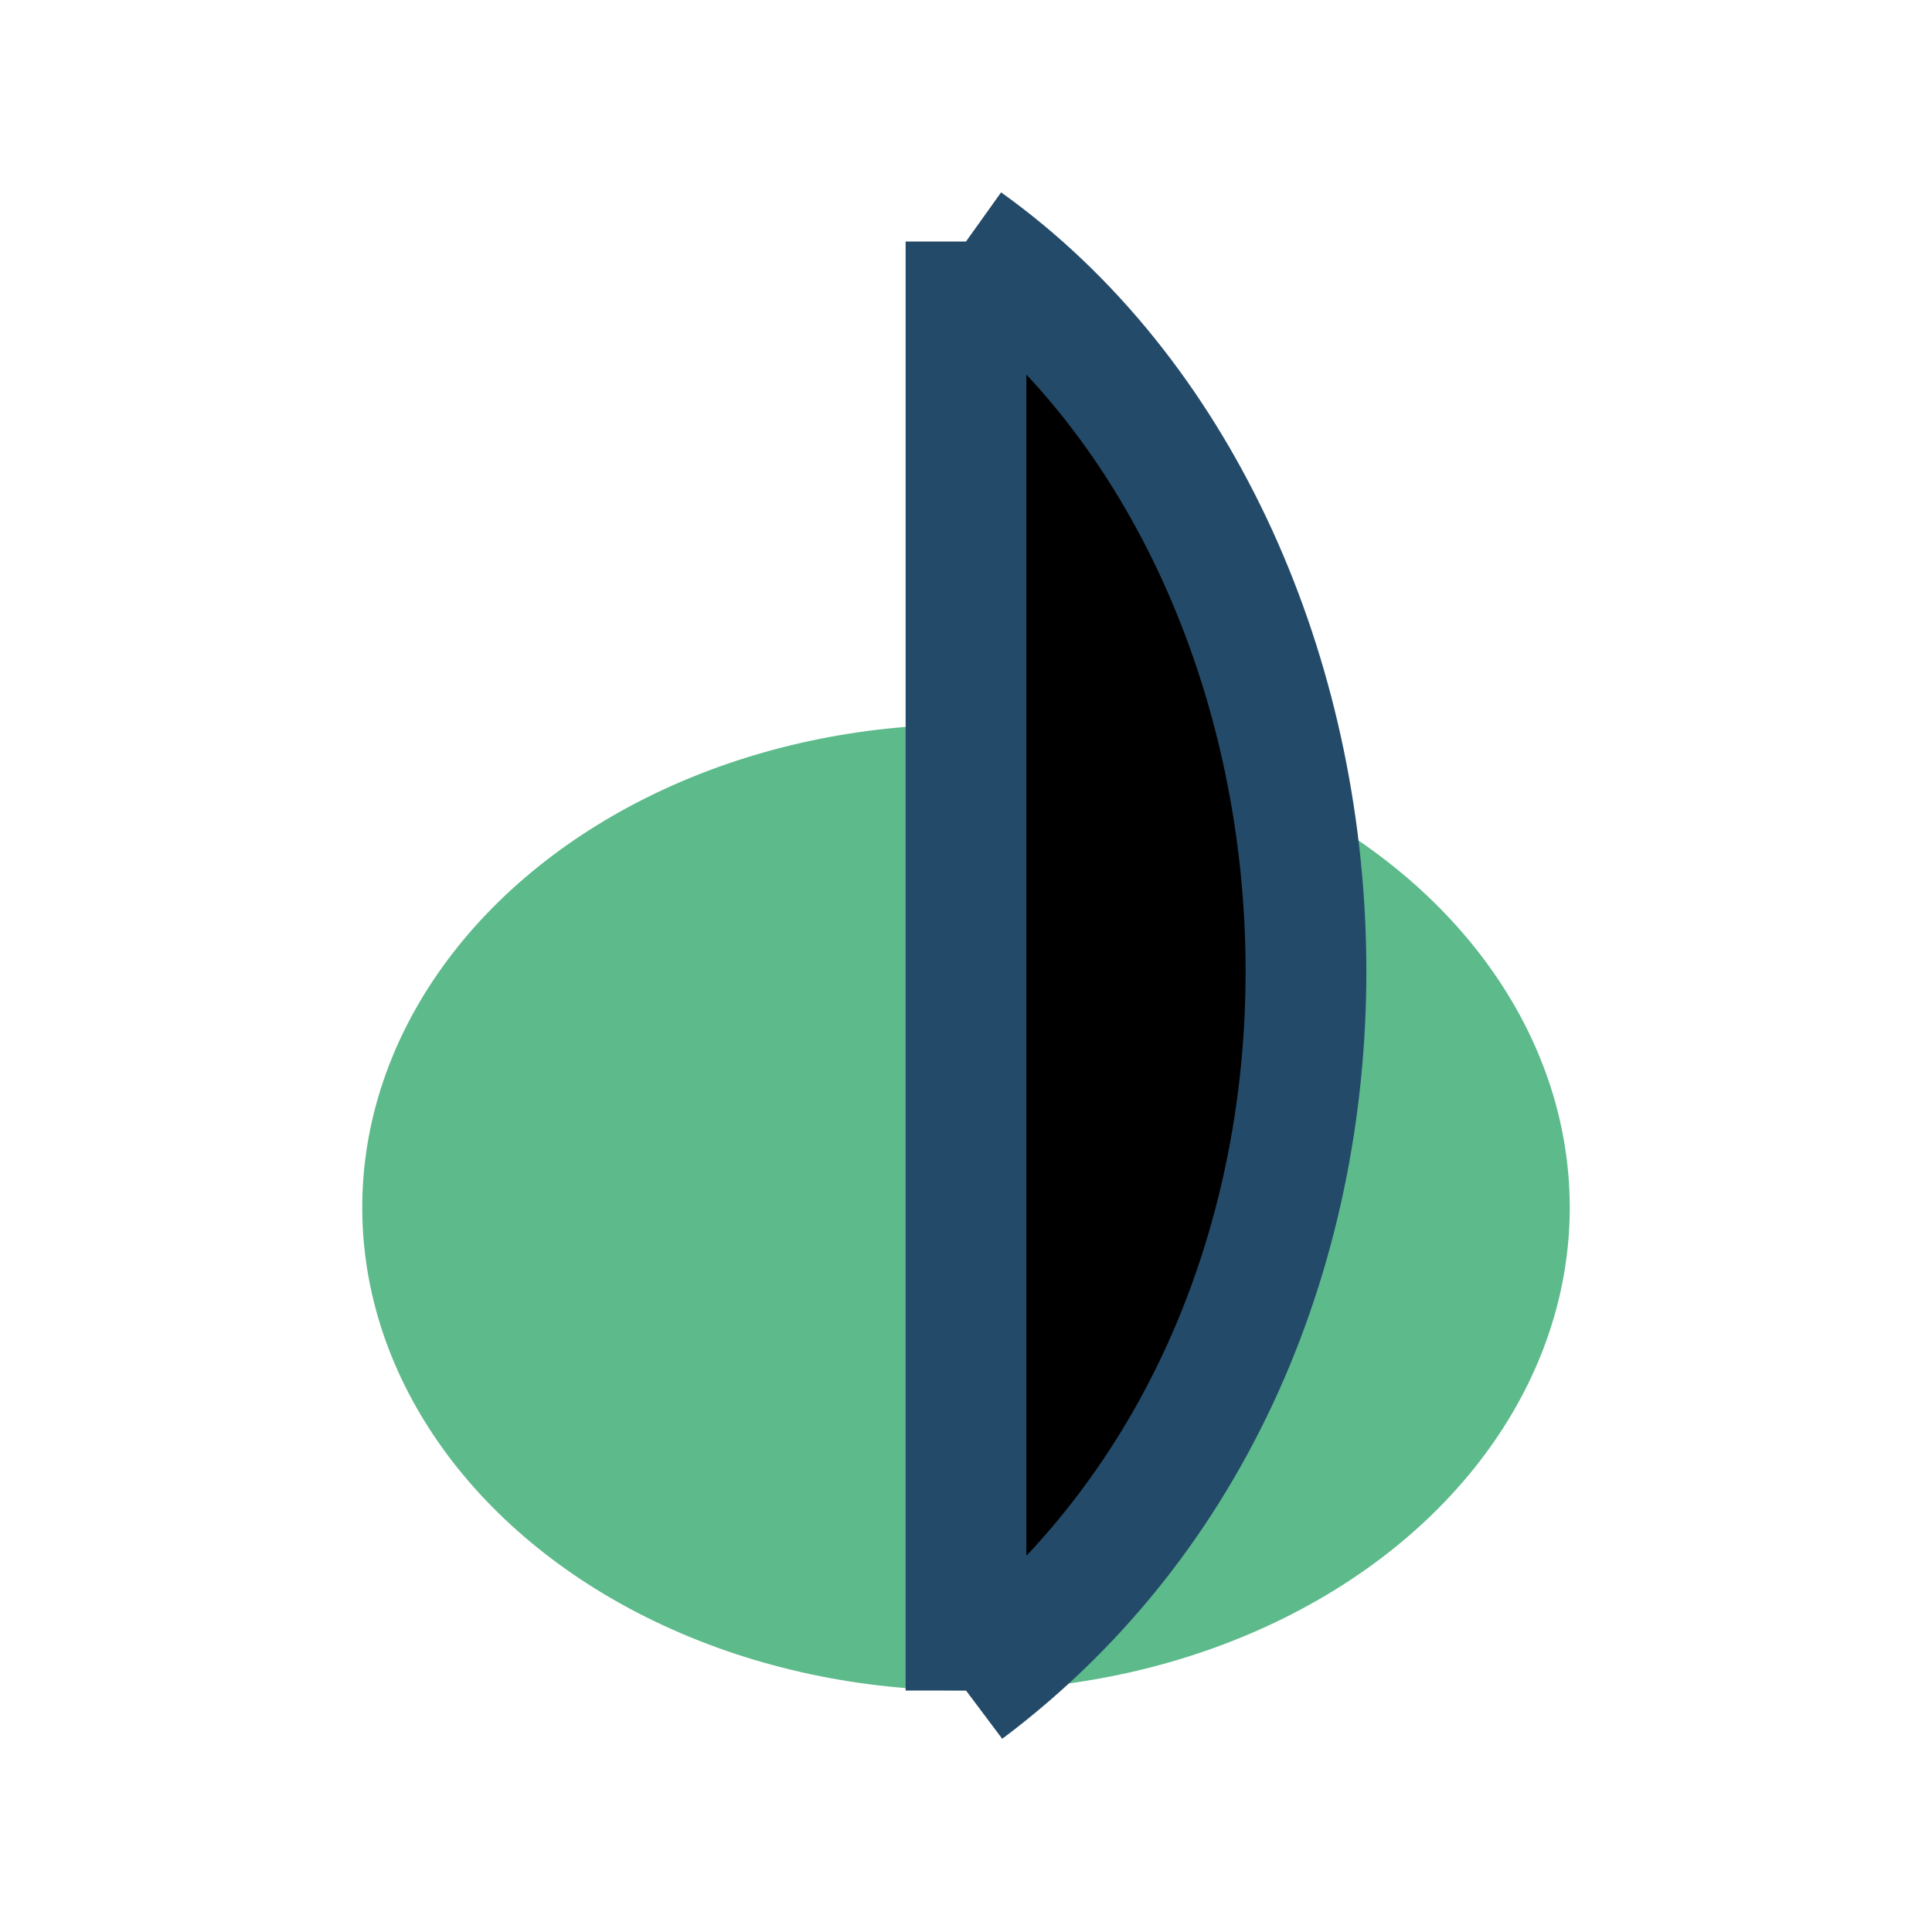
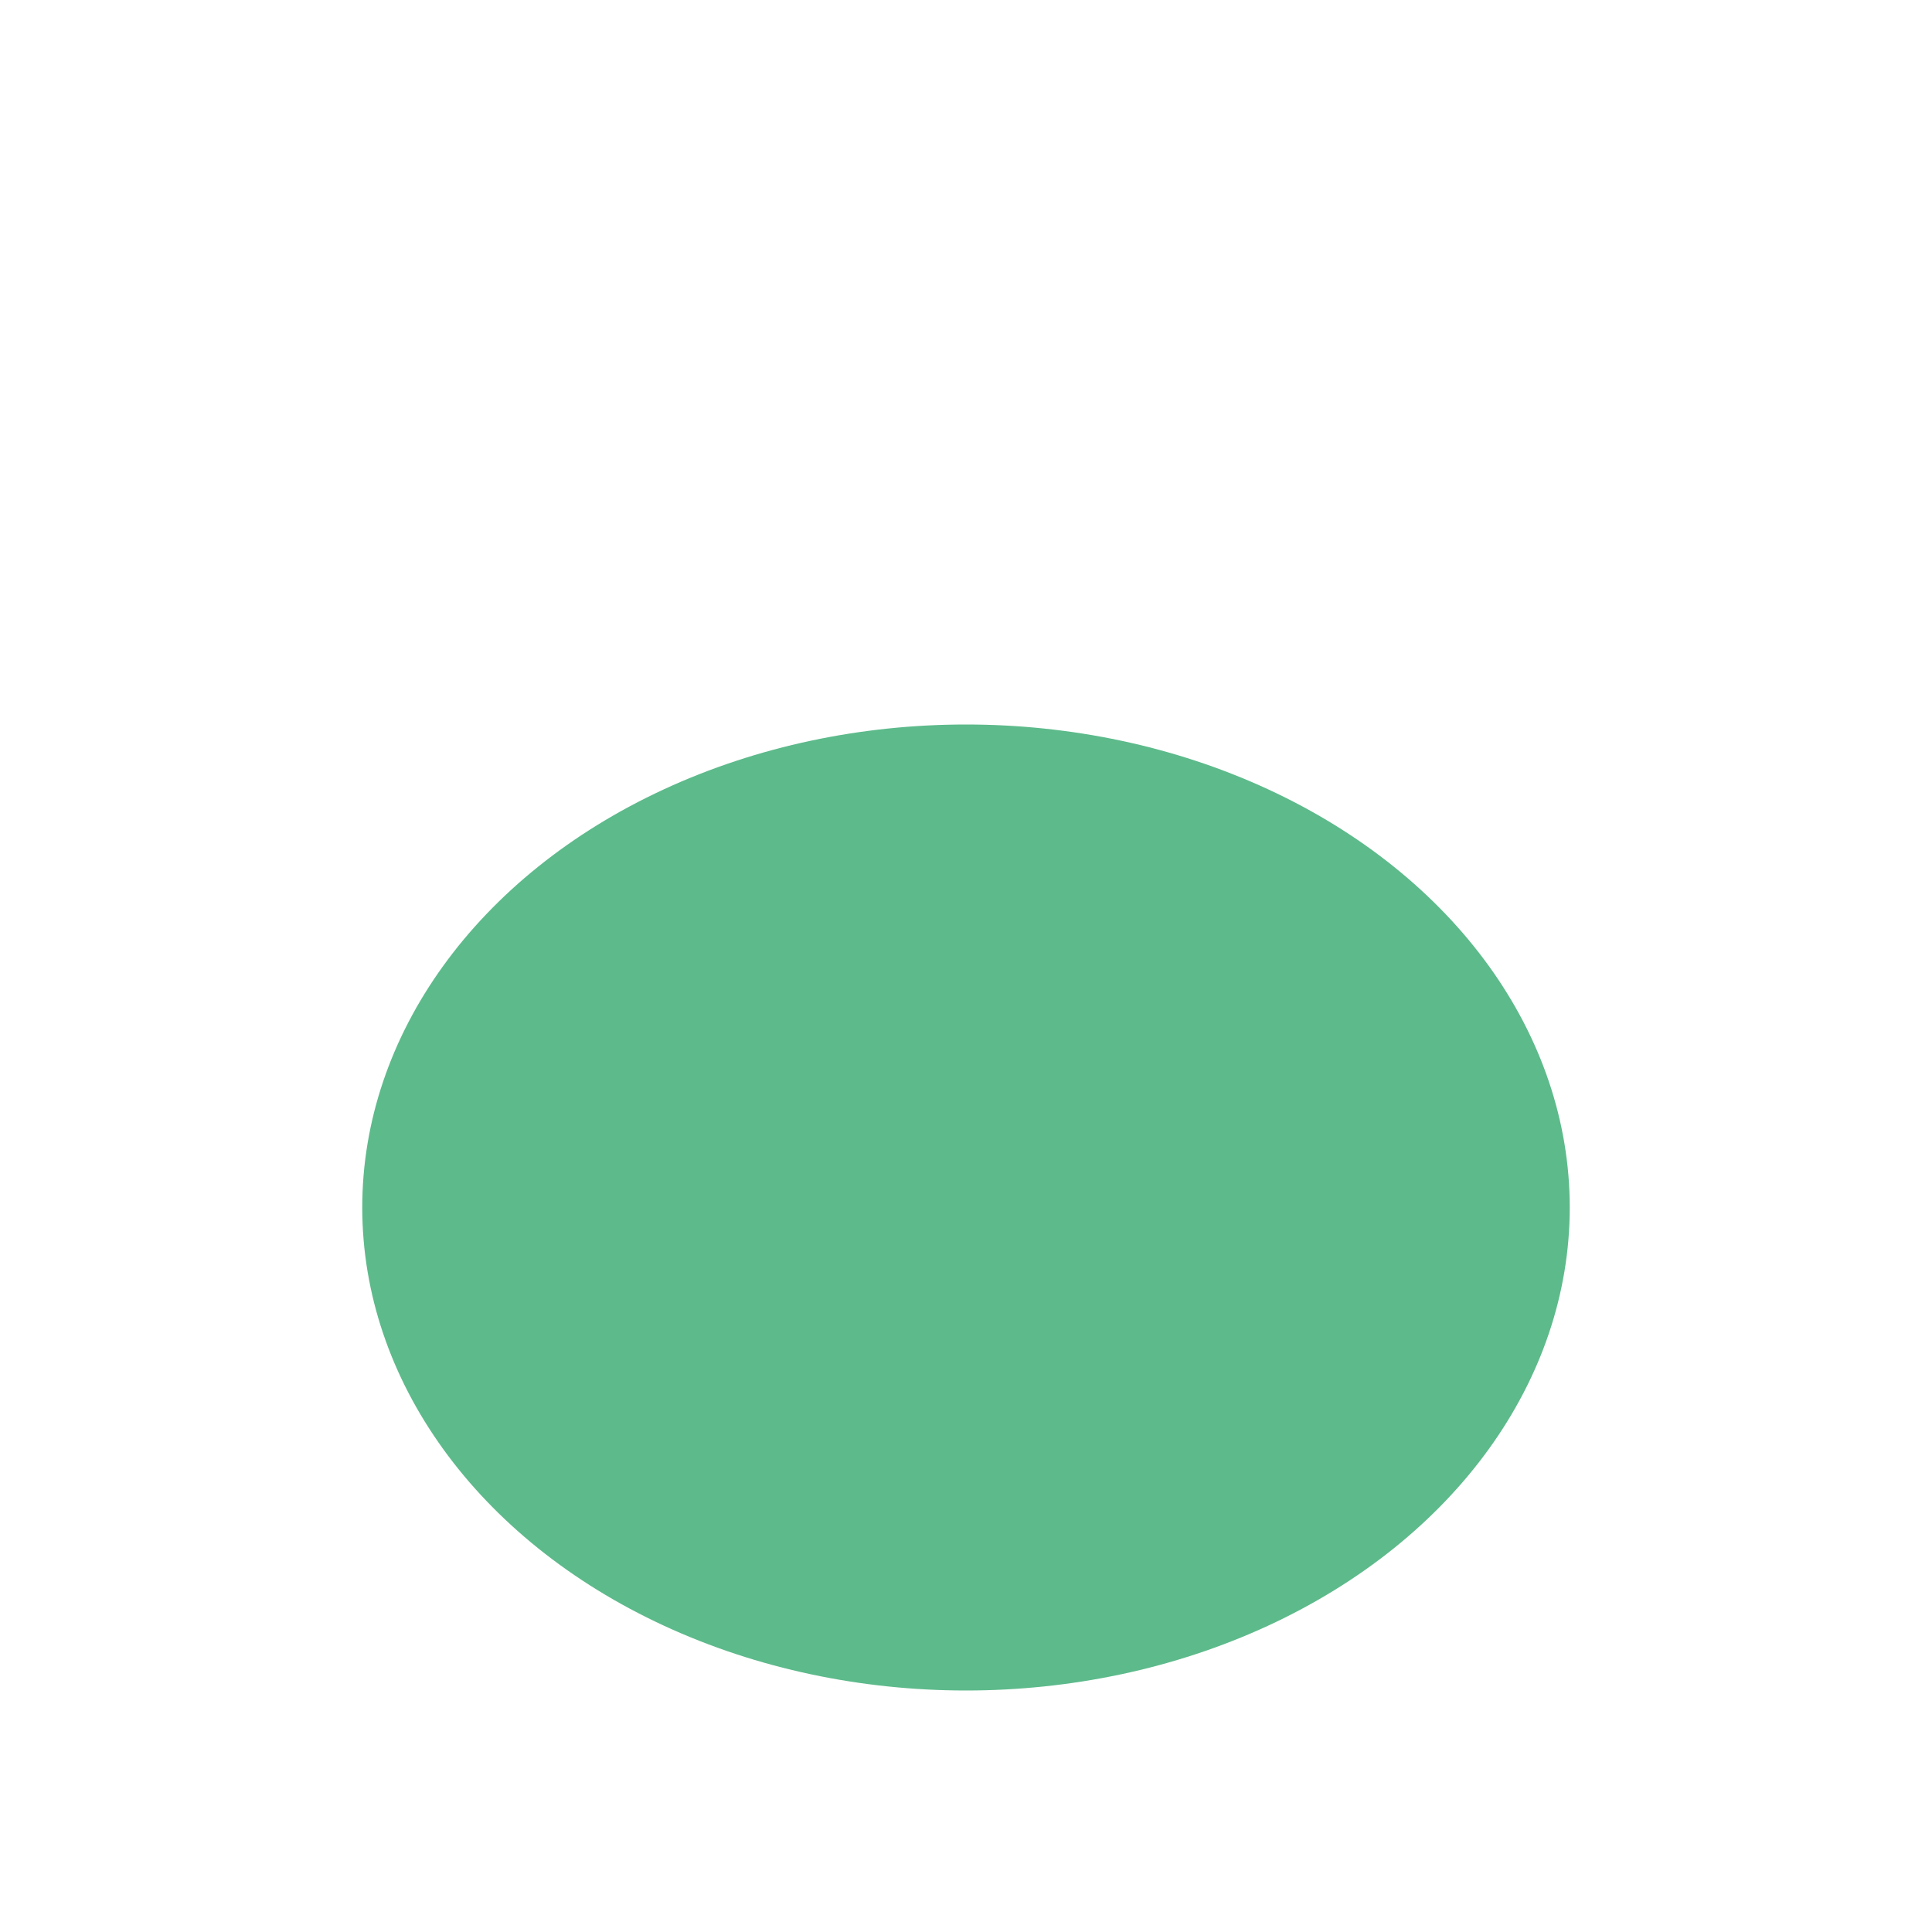
<svg xmlns="http://www.w3.org/2000/svg" width="32" height="32" viewBox="0 0 32 32">
  <ellipse cx="16" cy="20" rx="10" ry="8" fill="#5DBA8B" />
-   <path d="M16 28V4m0 0c7 5 8 18 0 24" stroke="#244A69" stroke-width="2" />
</svg>